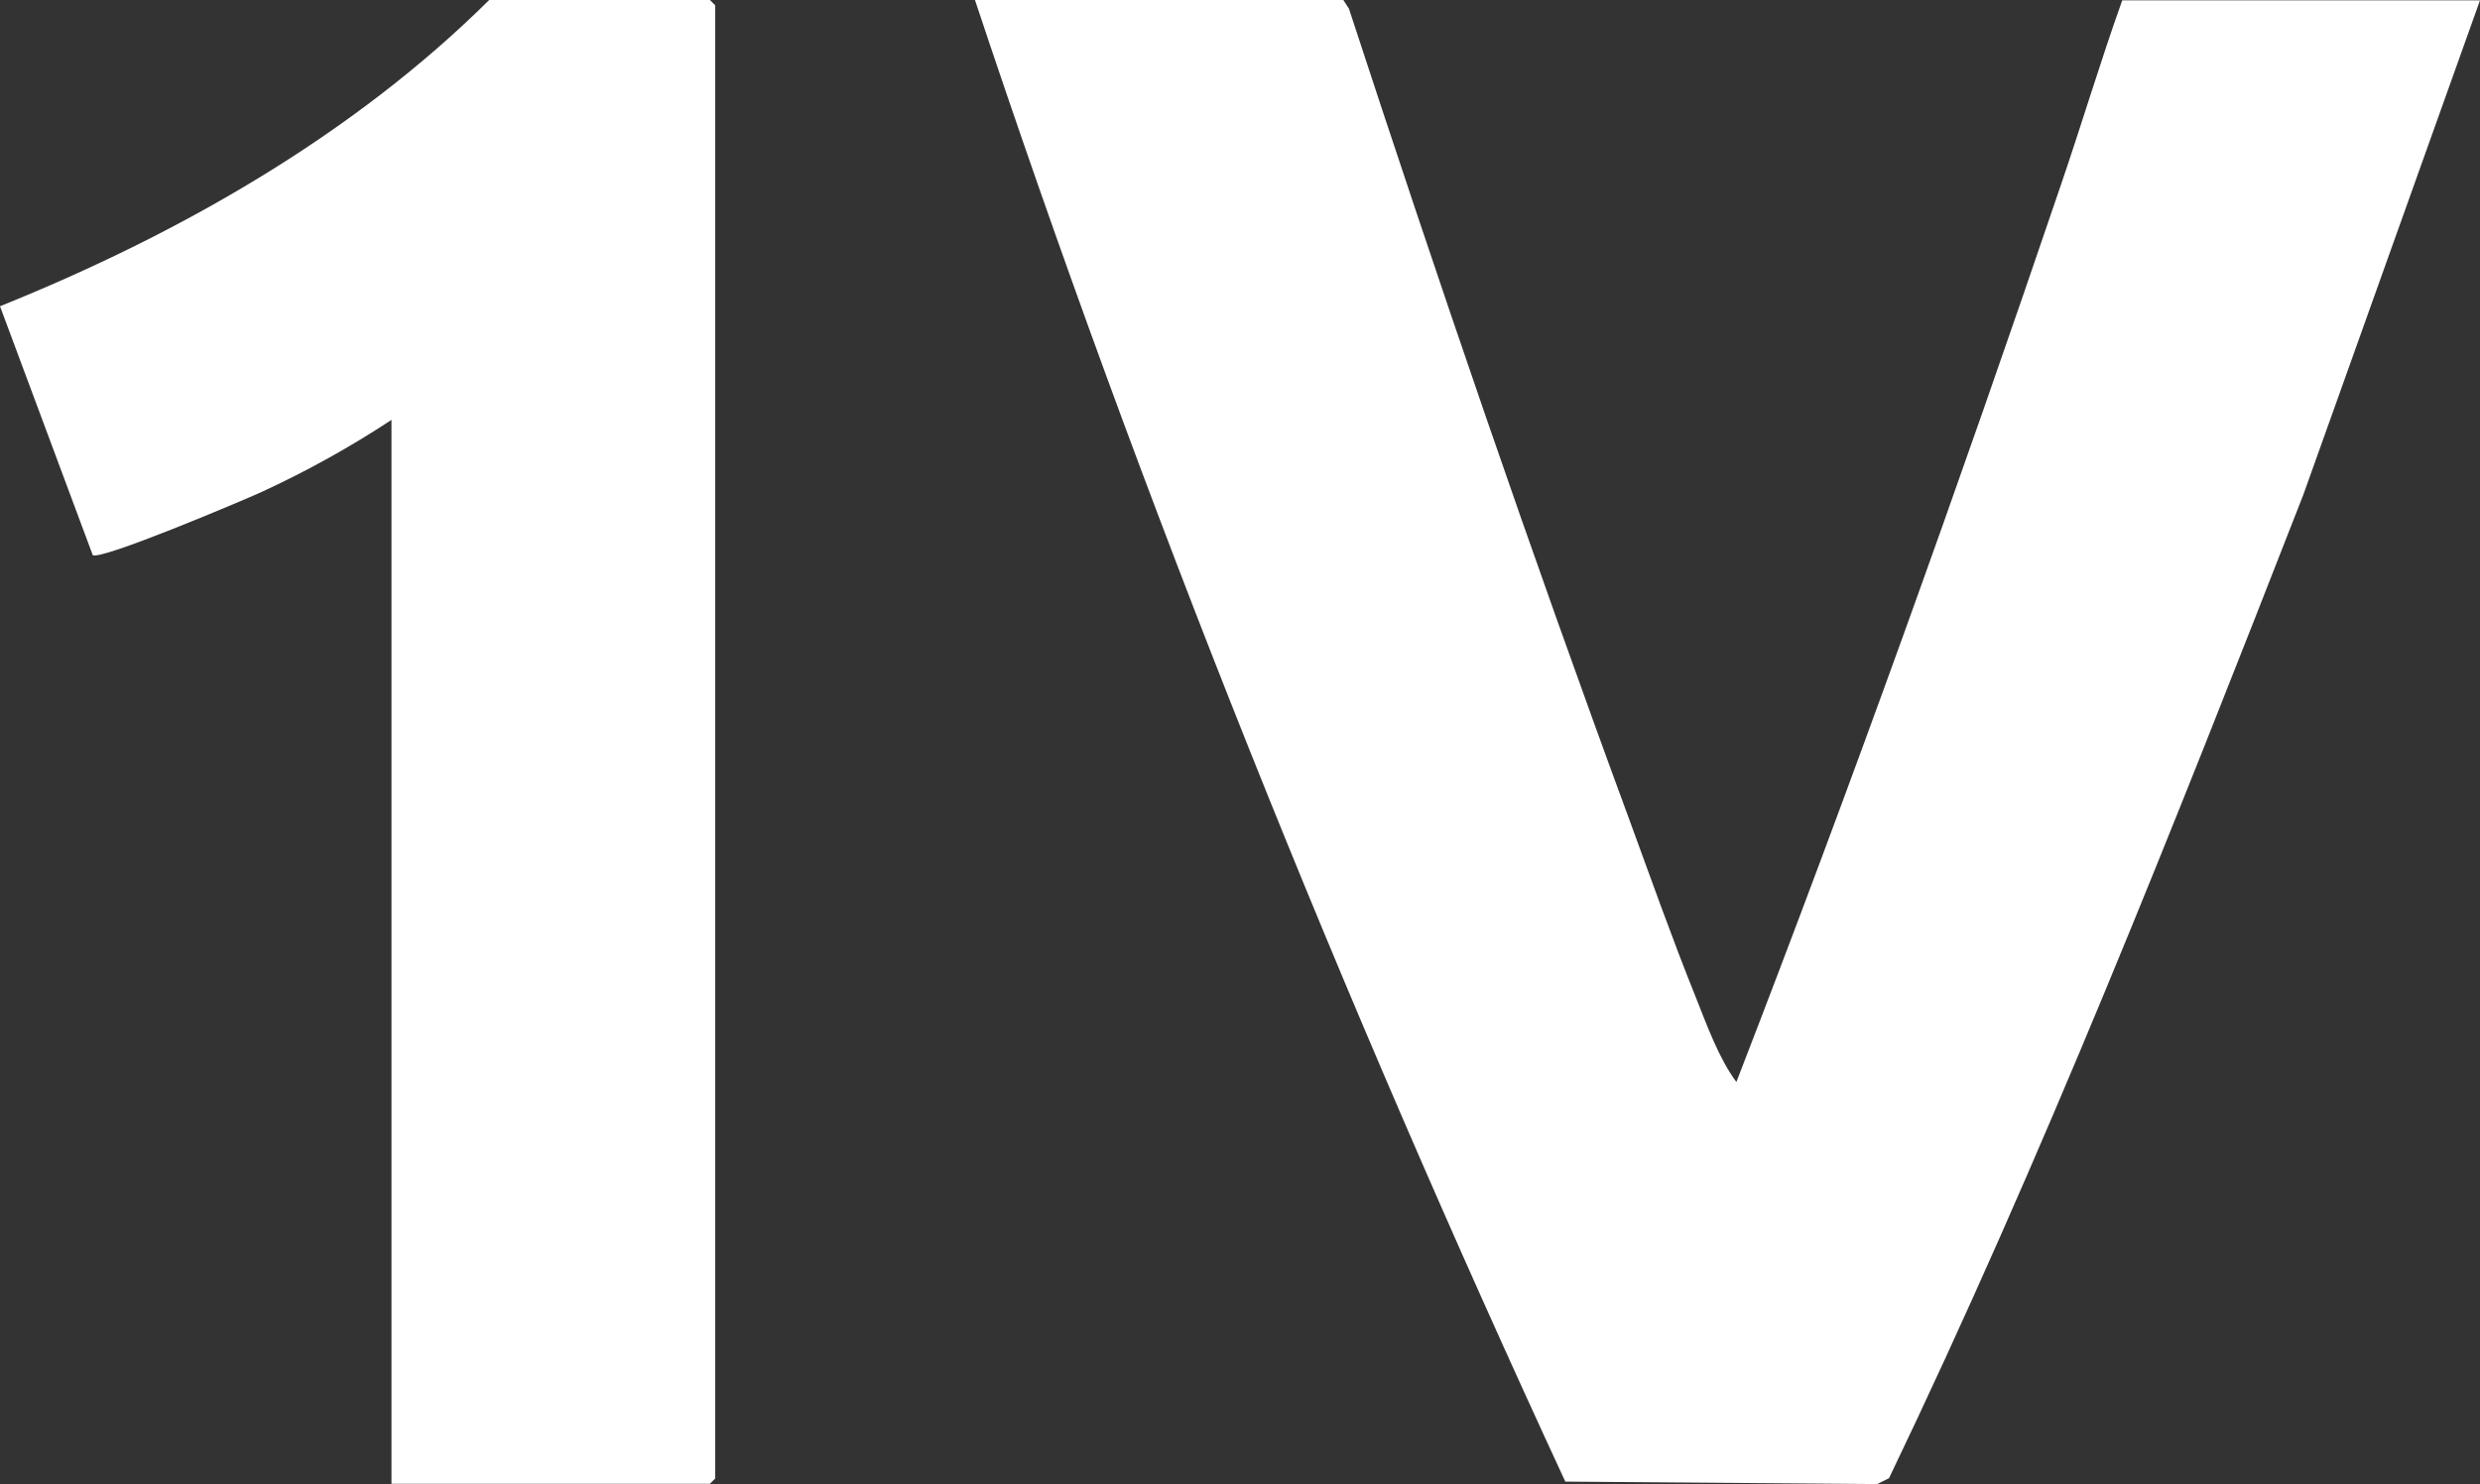
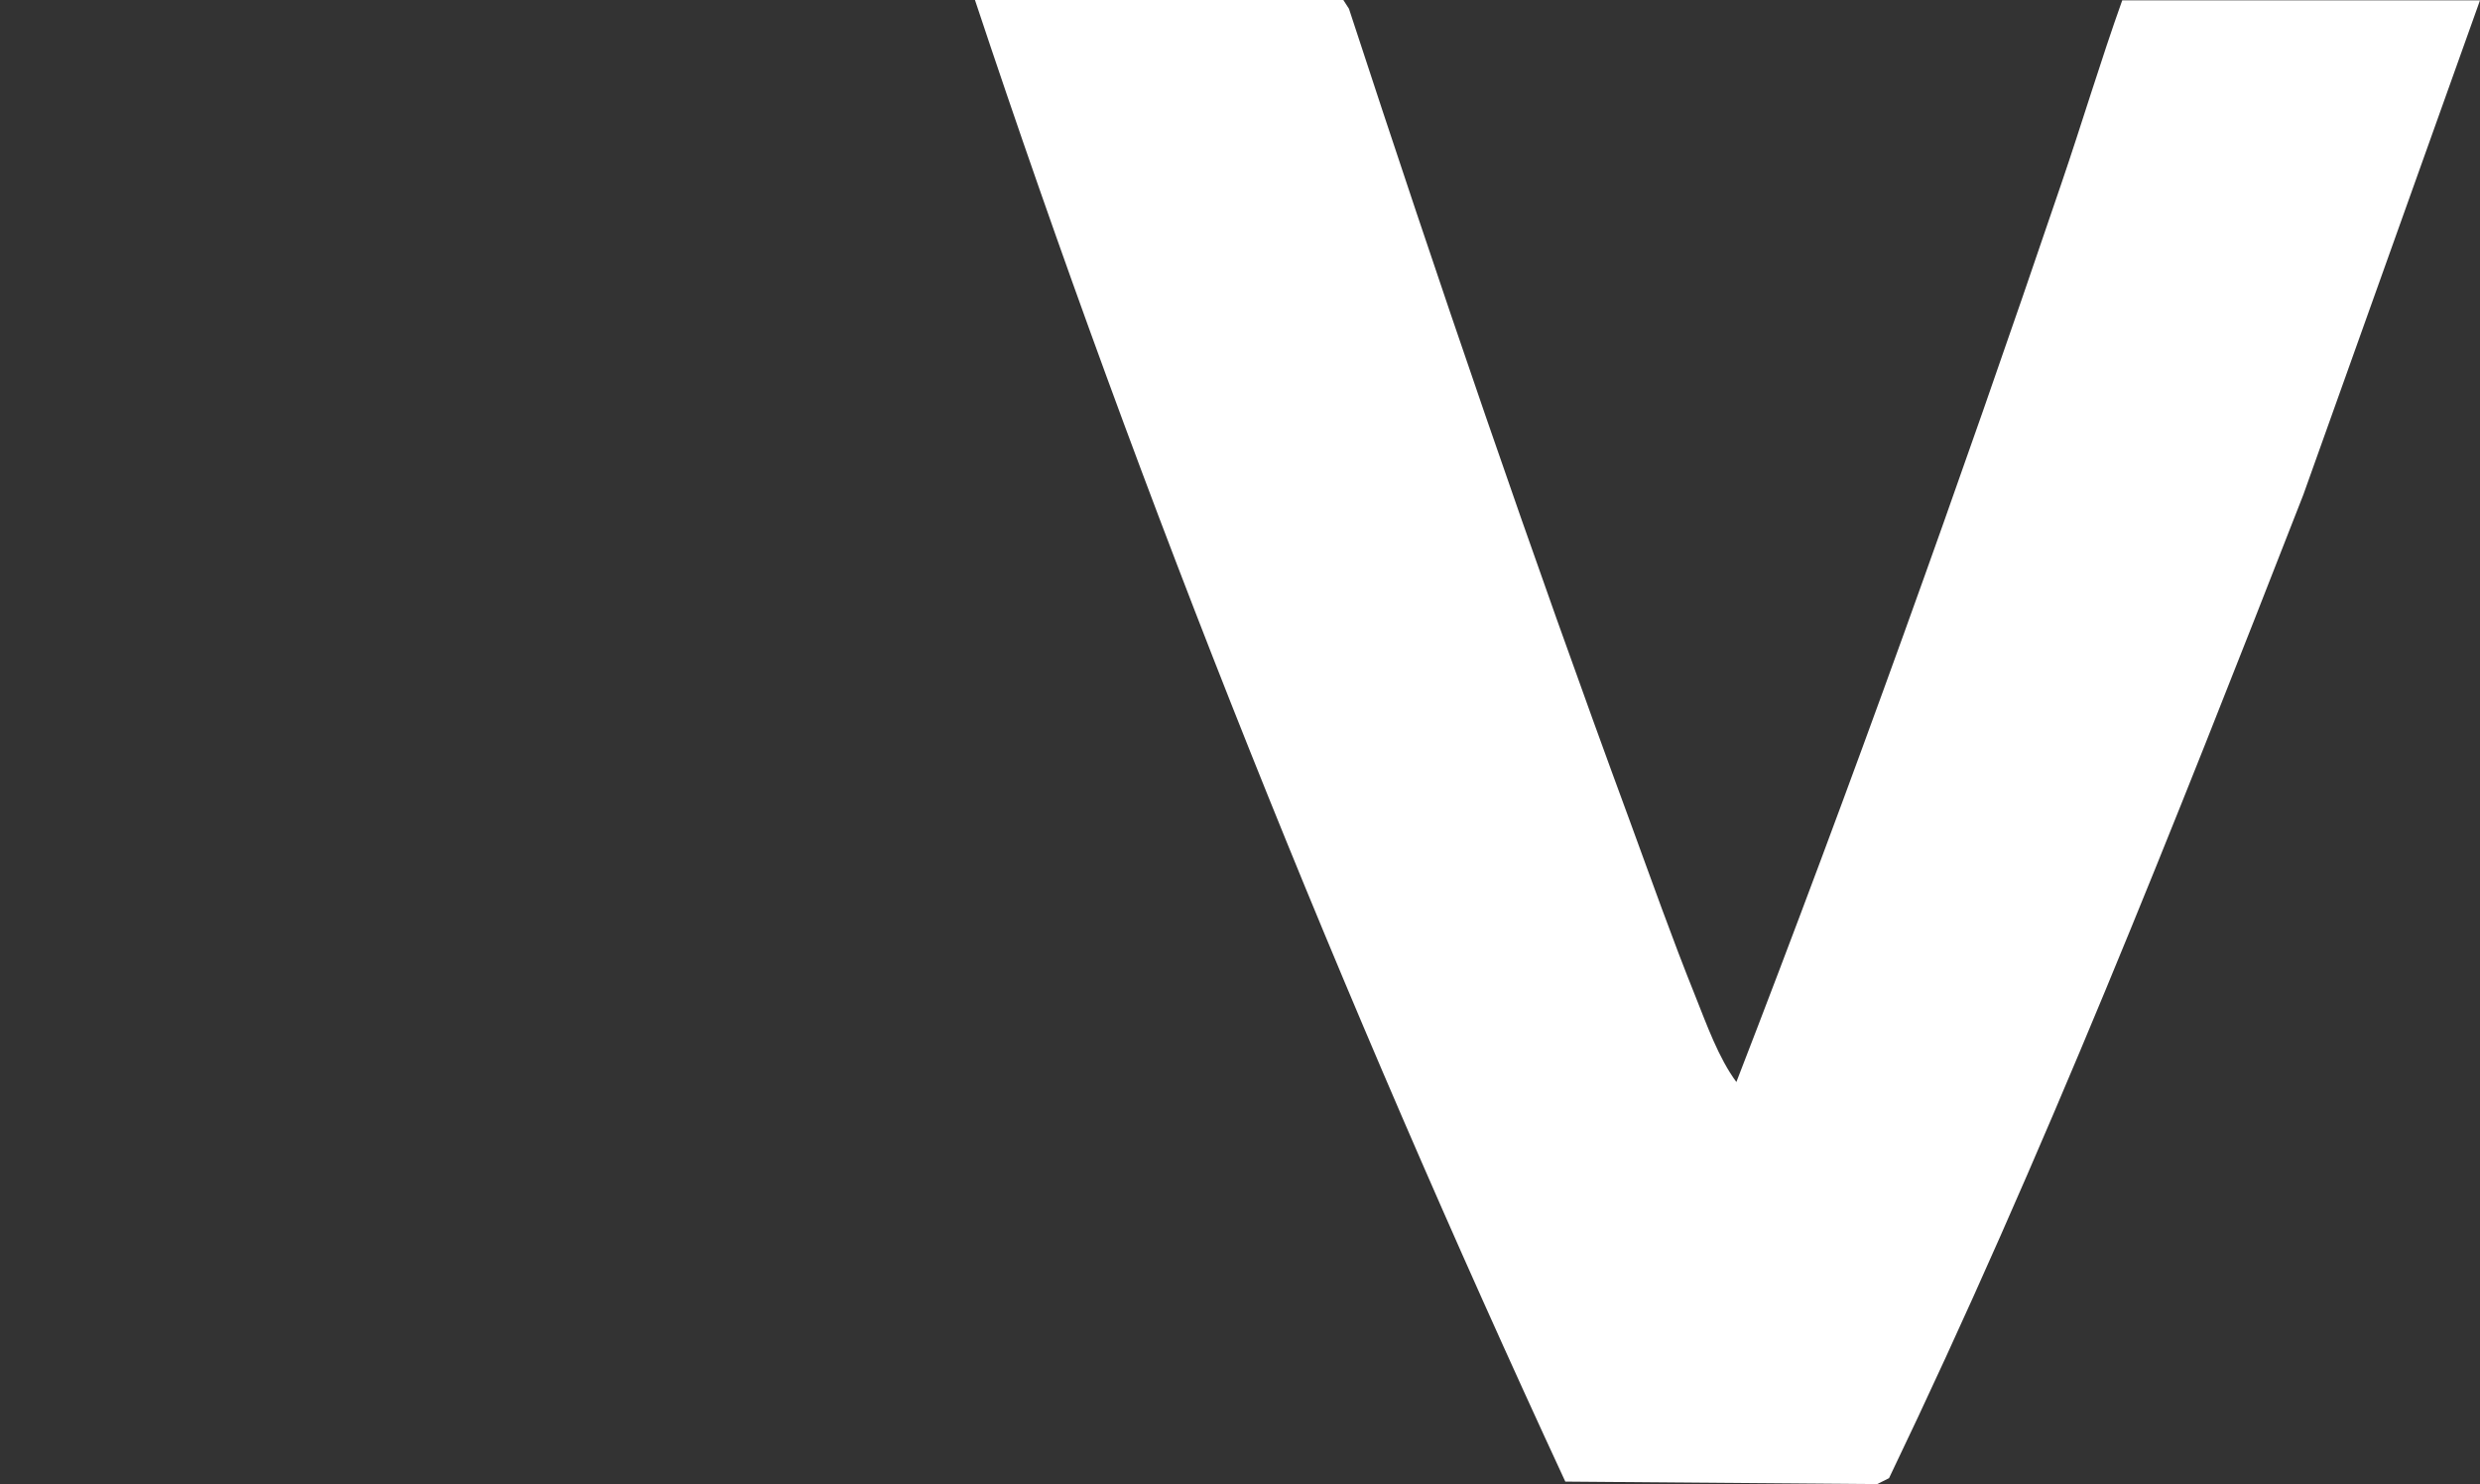
<svg xmlns="http://www.w3.org/2000/svg" id="Layer_2" data-name="Layer 2" viewBox="0 0 79.44 47.54">
  <rect x="0" y="0" width="79.44" height="47.54" fill="#333333" stroke="none" />
  <defs>
    <style> .cls-1 { fill: #fff; } </style>
  </defs>
  <g id="Layer_1-2" data-name="Layer 1">
    <g>
-       <path class="cls-1" d="M43.03,0l.18.28c2.85,8.71,5.82,17.4,8.99,26,.69,1.88,1.36,3.78,2.11,5.64.36.9.74,1.97,1.31,2.74,3.68-9.5,7.12-19.1,10.4-28.75.67-1.96,1.27-3.97,1.96-5.9h11.46l-5.66,15.84c-4.15,10.62-8.34,21.23-13.27,31.5l-.38.19-9.99-.08c-7.16-15.45-13.53-31.28-18.91-47.46h11.8Z" />
-       <path class="cls-1" d="M12.54,47.53V13.45c-1.32.87-2.71,1.64-4.14,2.3-.61.28-5.2,2.22-5.43,2.03L0,9.81C5.71,7.51,11.28,4.35,15.67,0h7.07l.17.17v47.19l-.17.17h-10.2Z" />
+       <path class="cls-1" d="M43.03,0l.18.28c2.85,8.71,5.82,17.4,8.99,26,.69,1.88,1.36,3.78,2.11,5.64.36.9.74,1.97,1.31,2.74,3.68-9.5,7.12-19.1,10.4-28.75.67-1.96,1.27-3.97,1.96-5.9h11.46l-5.66,15.84c-4.15,10.62-8.34,21.23-13.27,31.5l-.38.19-9.99-.08c-7.16-15.45-13.53-31.28-18.91-47.46h11.8" />
    </g>
  </g>
</svg>